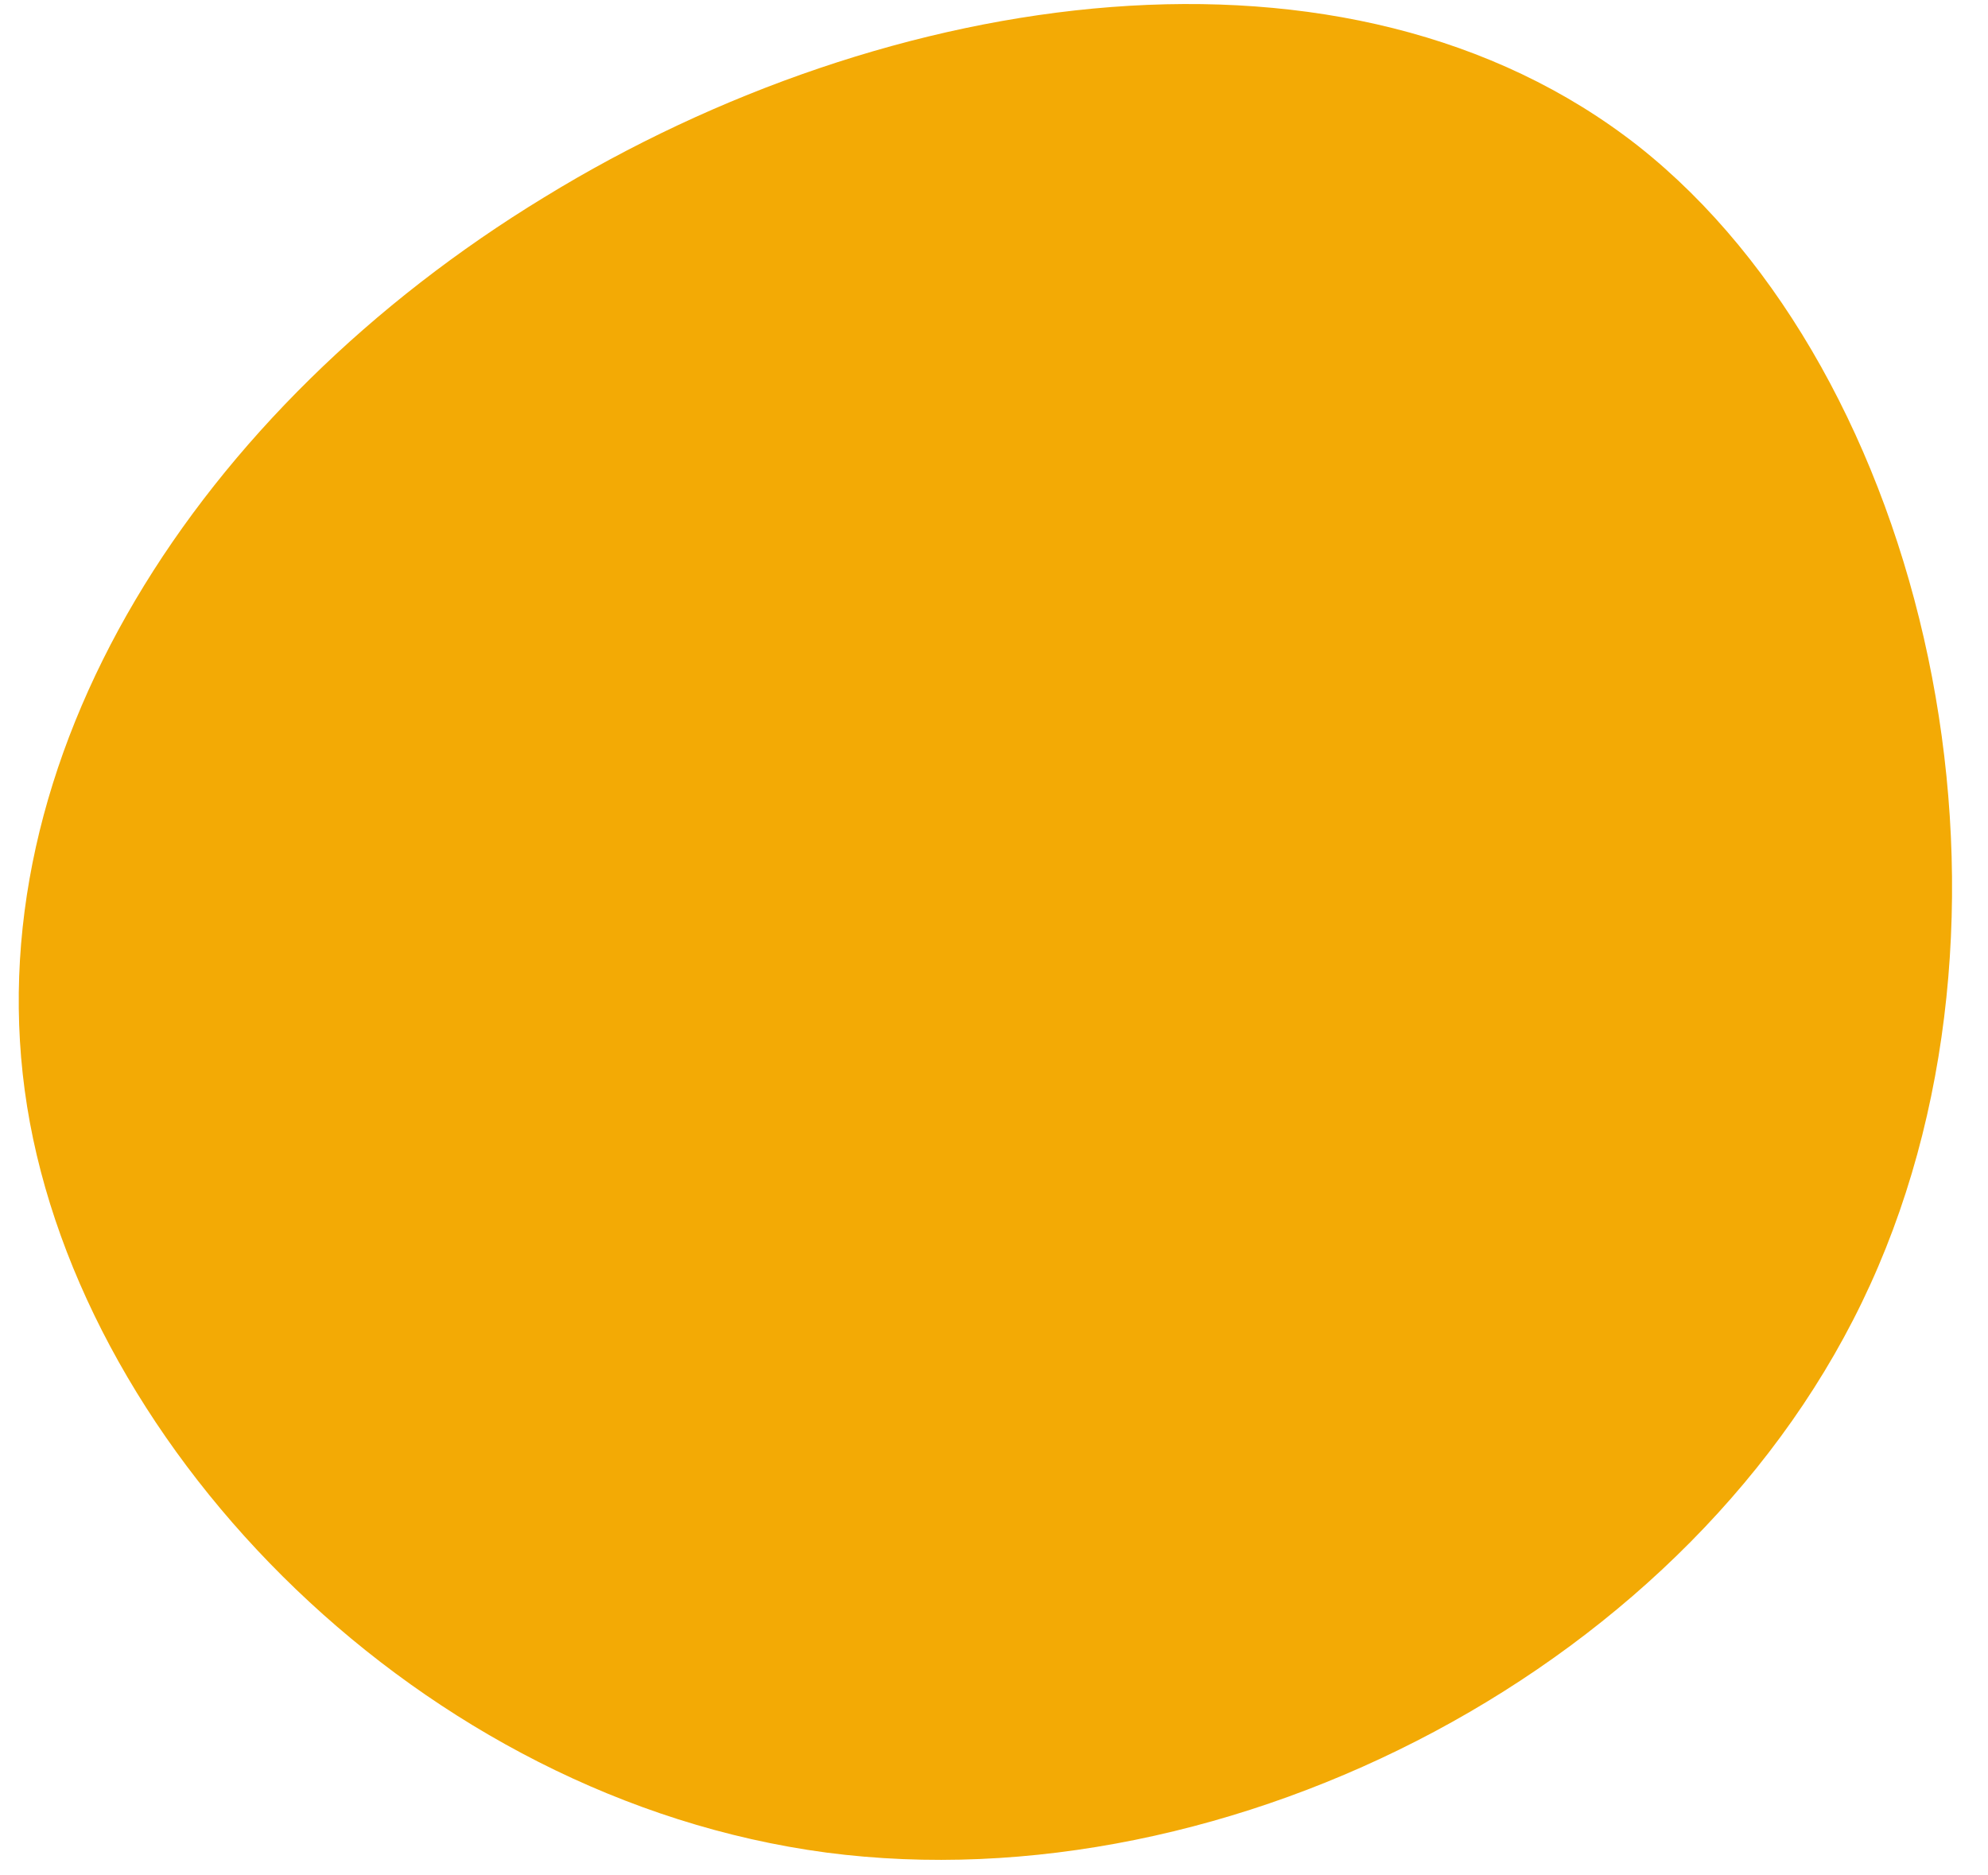
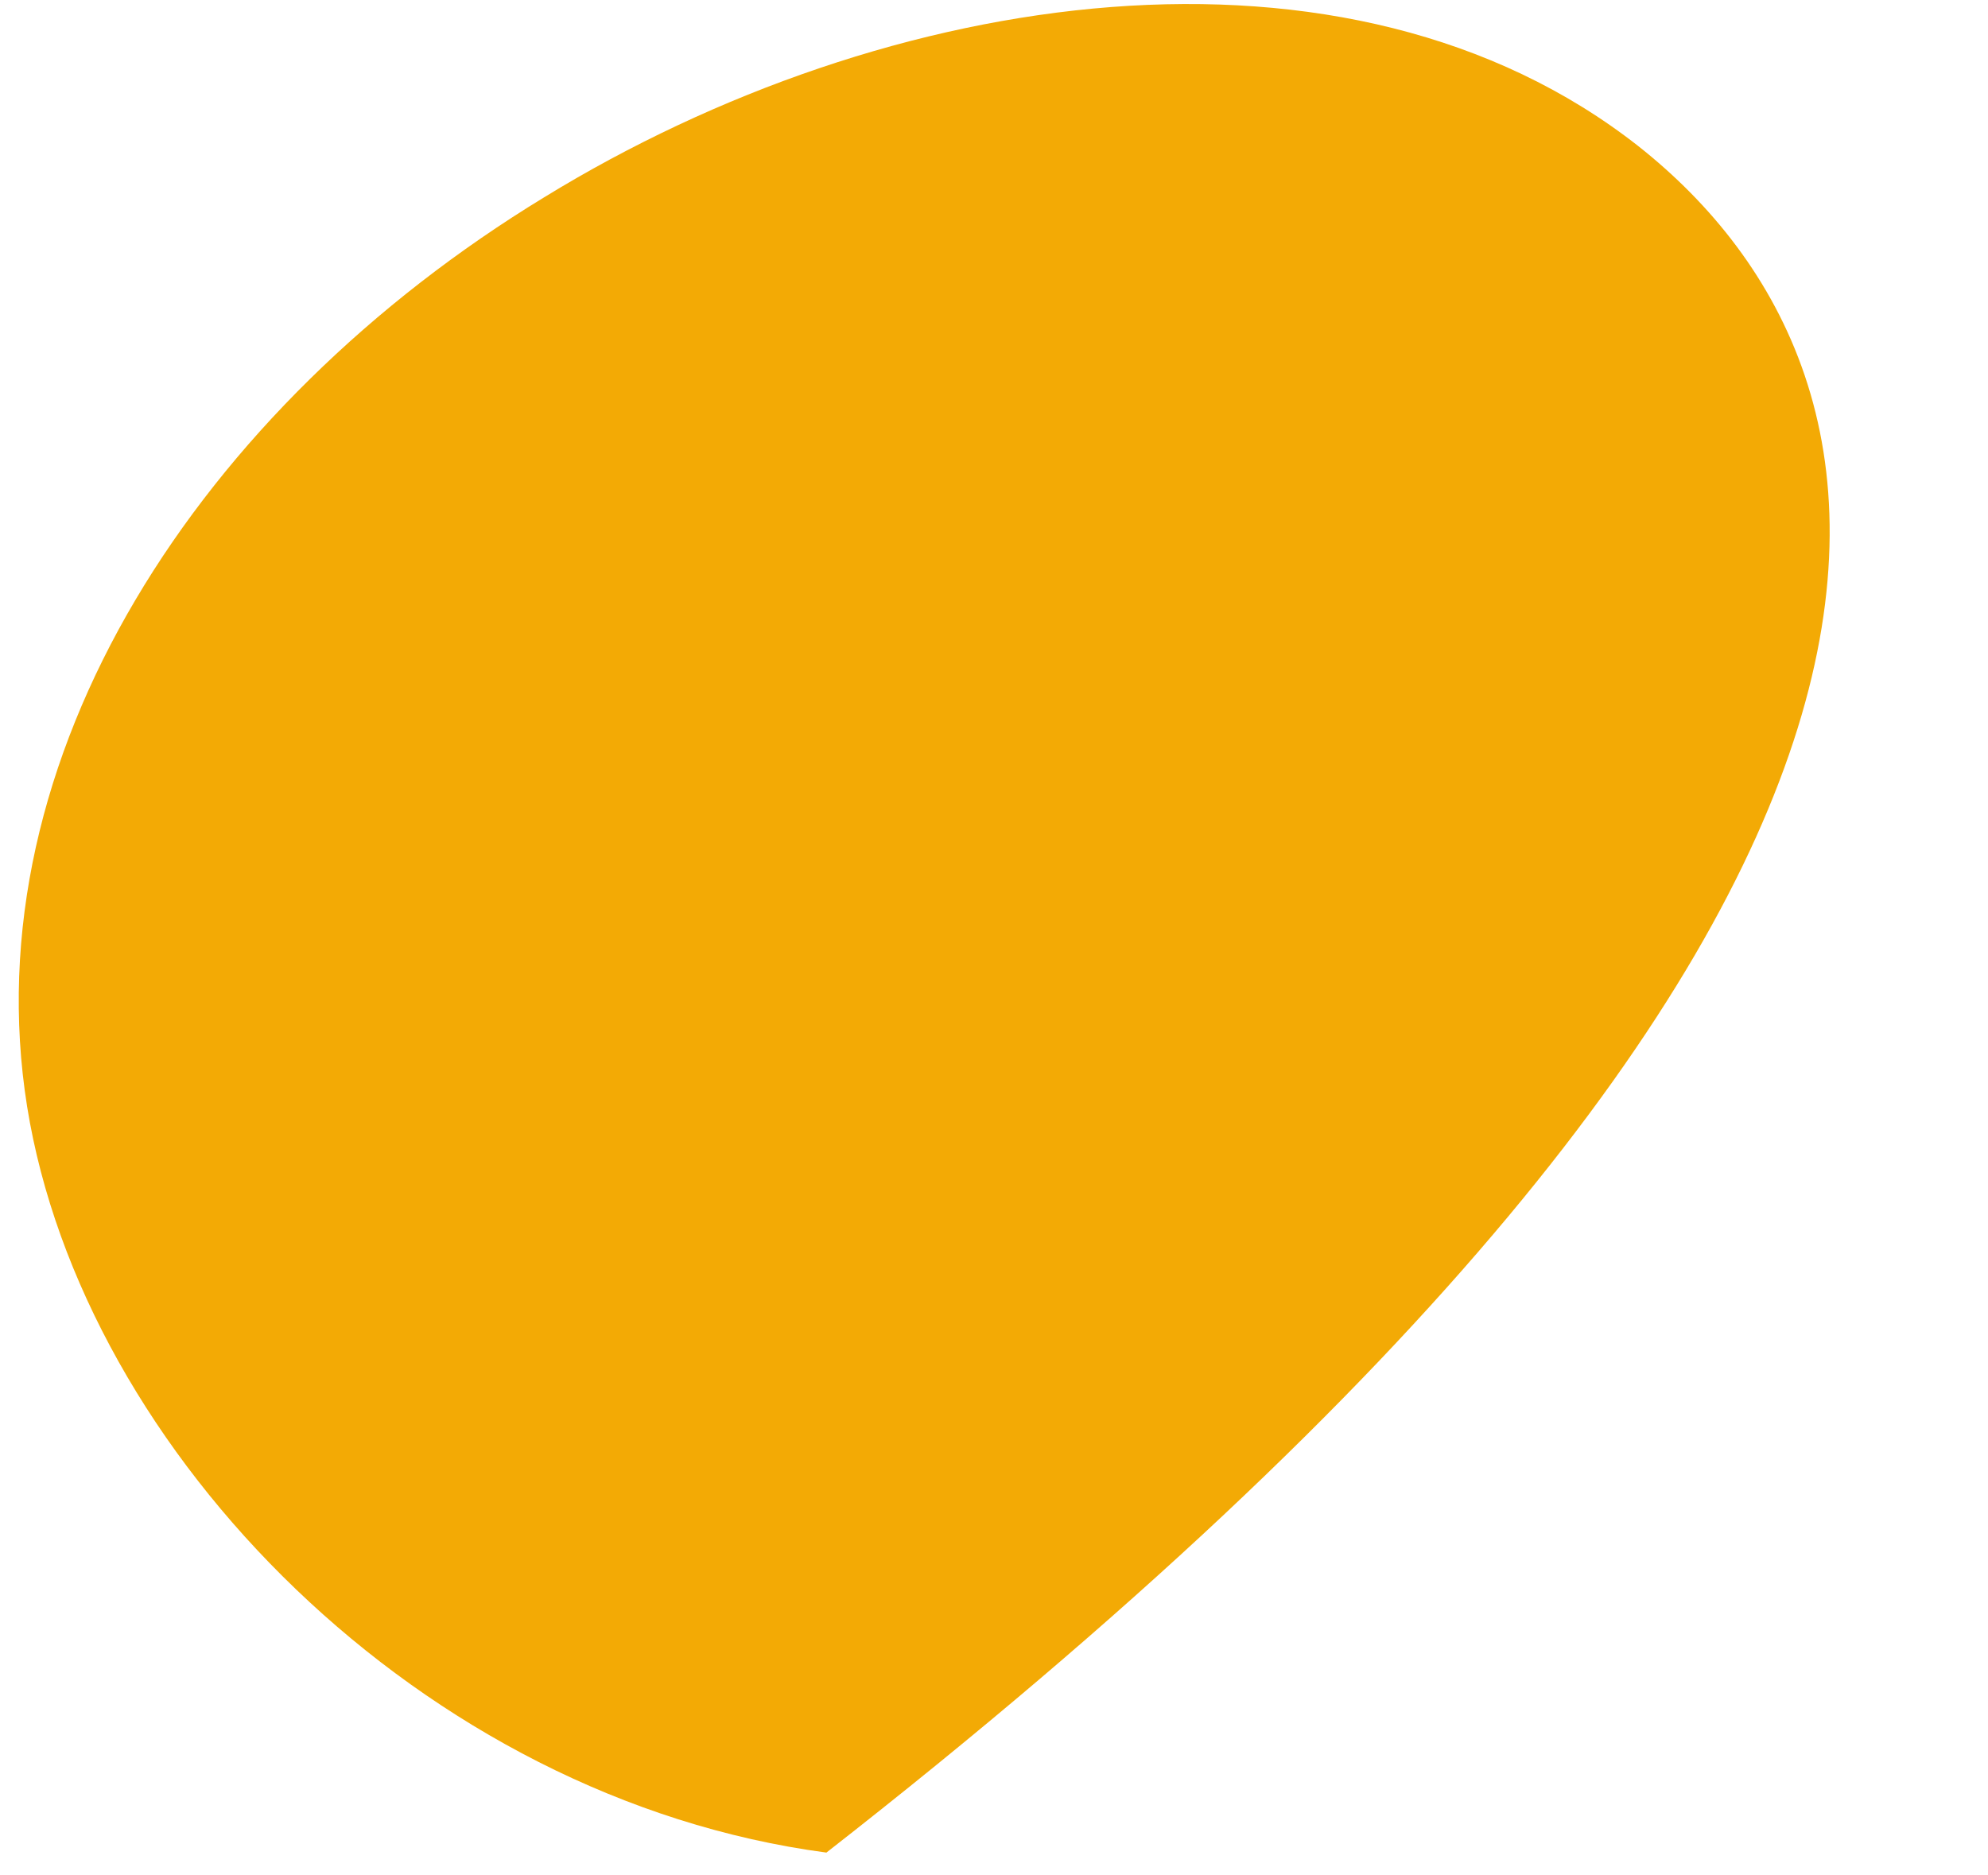
<svg xmlns="http://www.w3.org/2000/svg" width="53" height="50" viewBox="0 0 53 50" fill="none">
-   <path d="M14.508 5.26C5.307 10.861 -0.763 20.215 0.723 29.503C2.206 38.735 11.247 47.957 22.032 49.392C32.788 50.801 45.234 44.428 49.862 34.246C54.516 24.035 51.377 9.987 43.682 3.899C35.934 -2.186 23.68 -0.368 14.508 5.26Z" fill="#F3AA05" />
+   <path d="M14.508 5.26C5.307 10.861 -0.763 20.215 0.723 29.503C2.206 38.735 11.247 47.957 22.032 49.392C54.516 24.035 51.377 9.987 43.682 3.899C35.934 -2.186 23.68 -0.368 14.508 5.26Z" fill="#F3AA05" />
</svg>